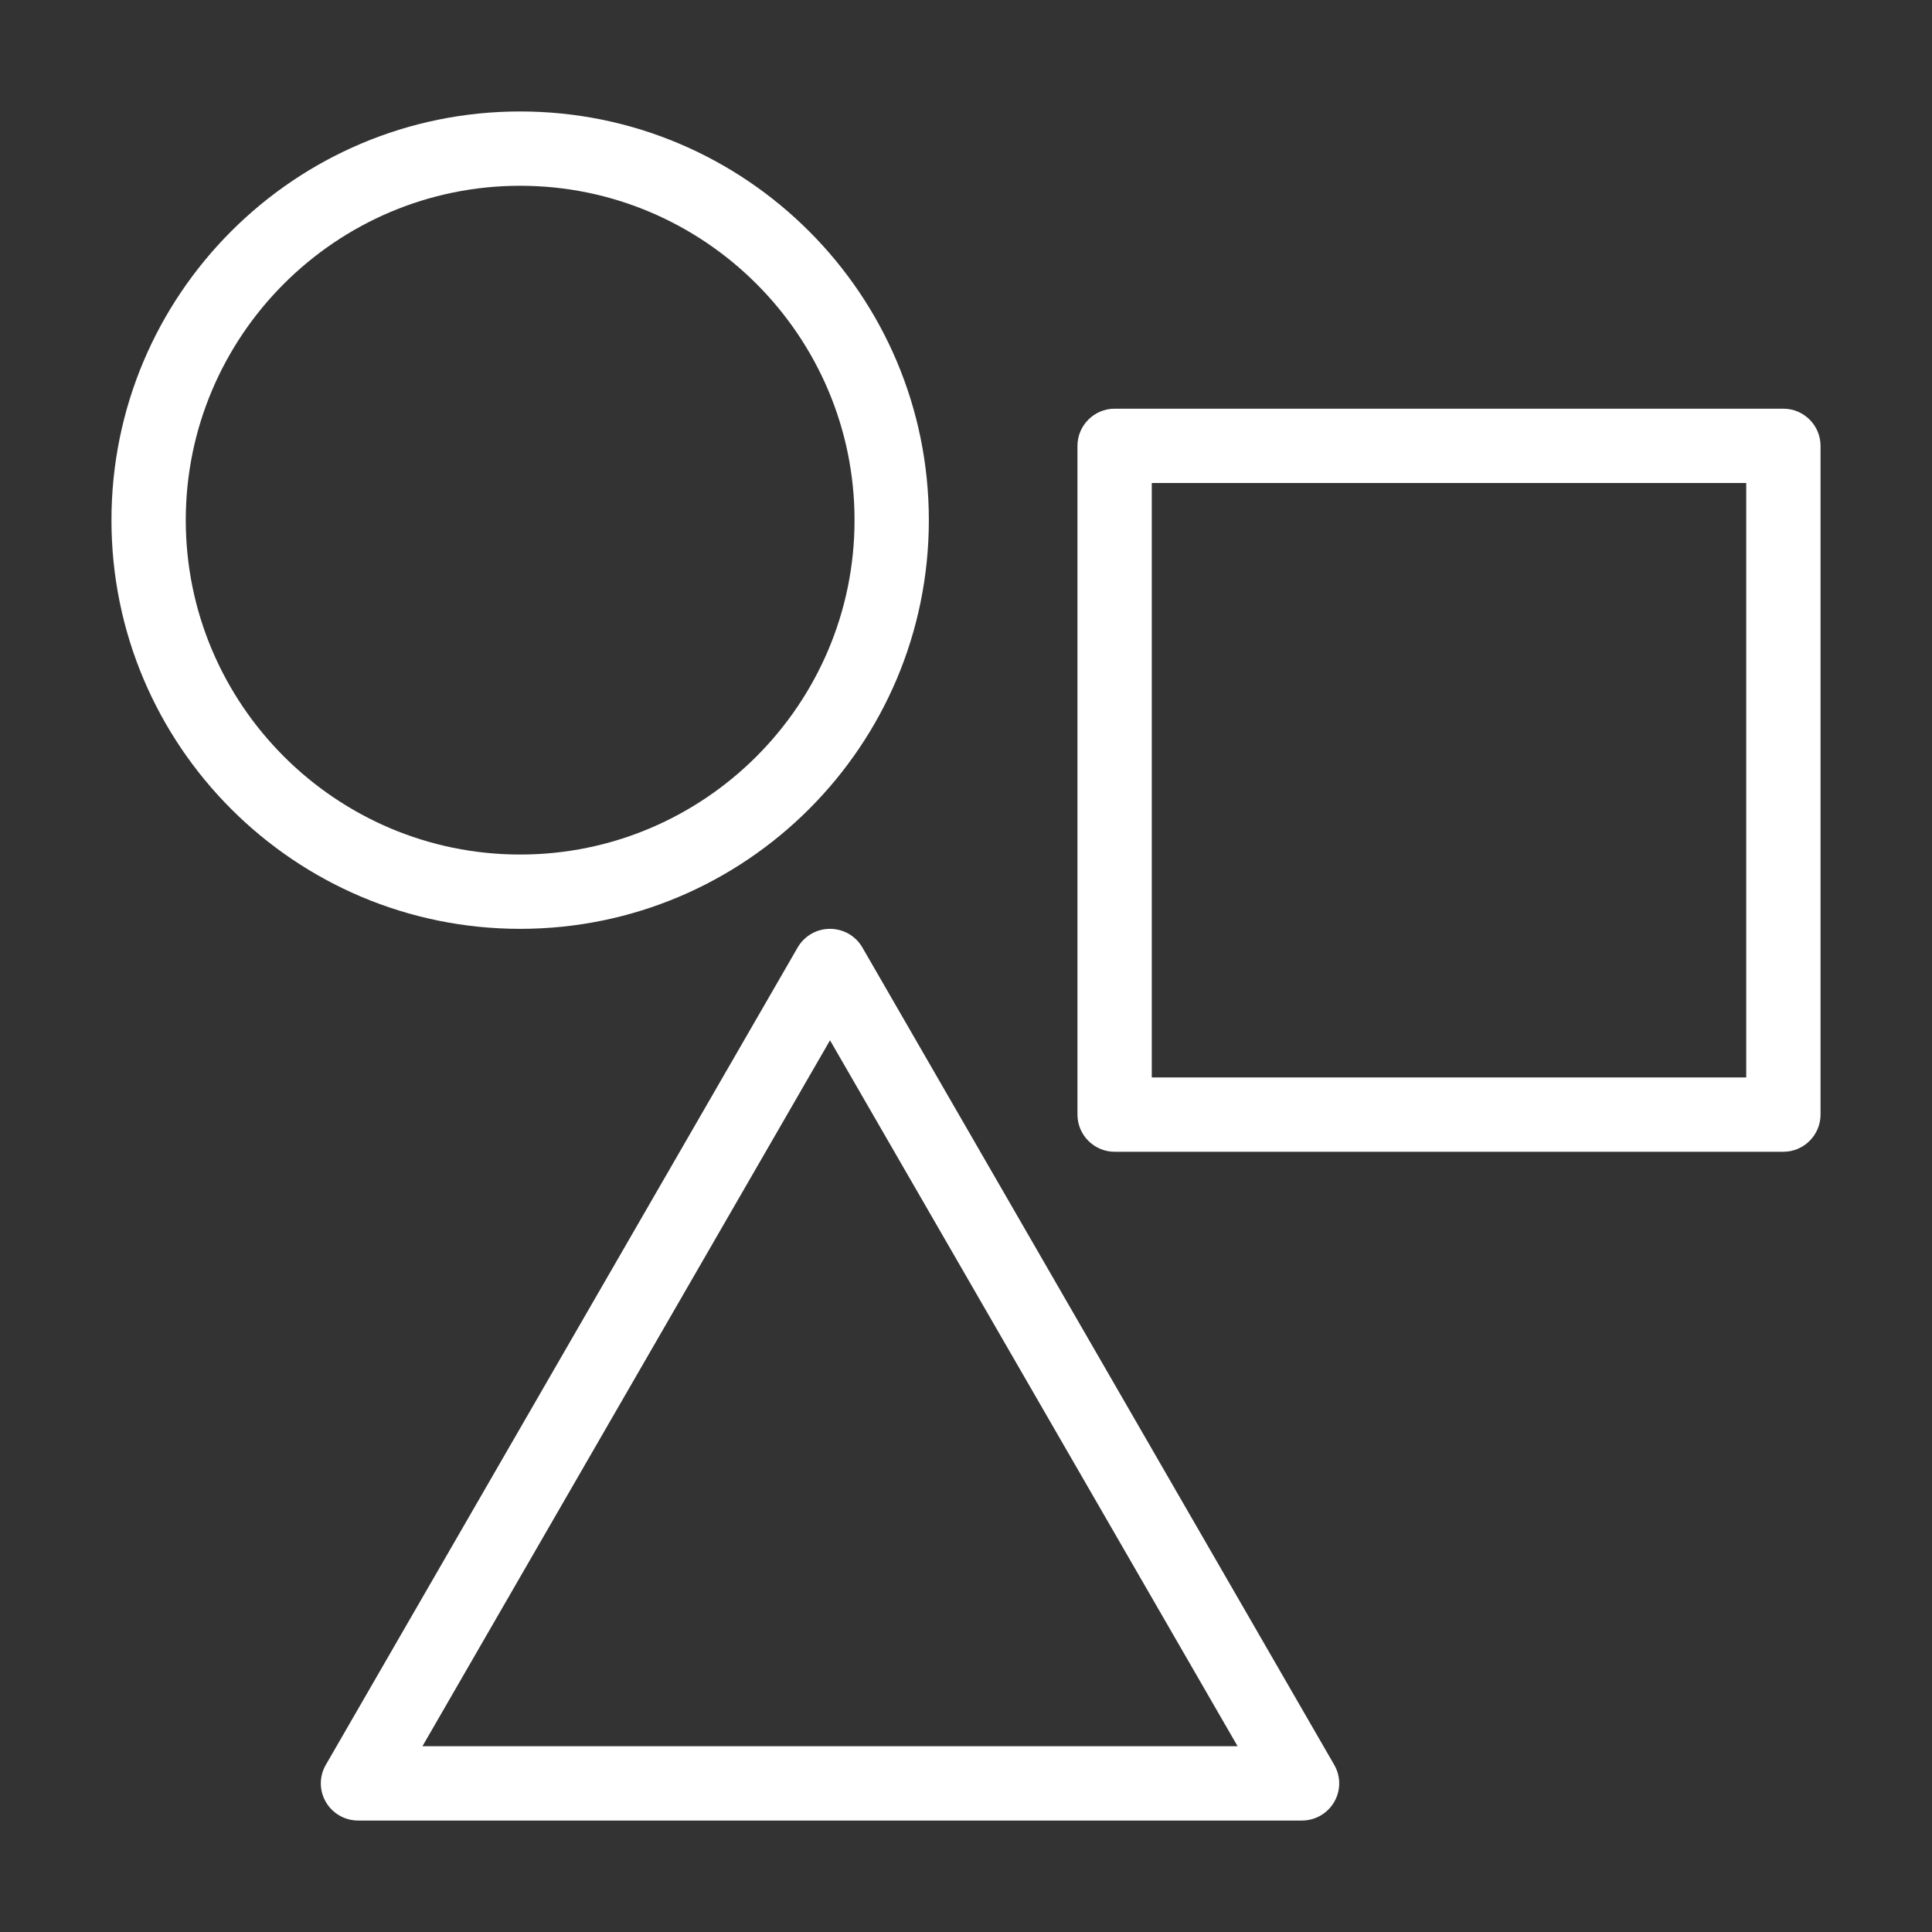
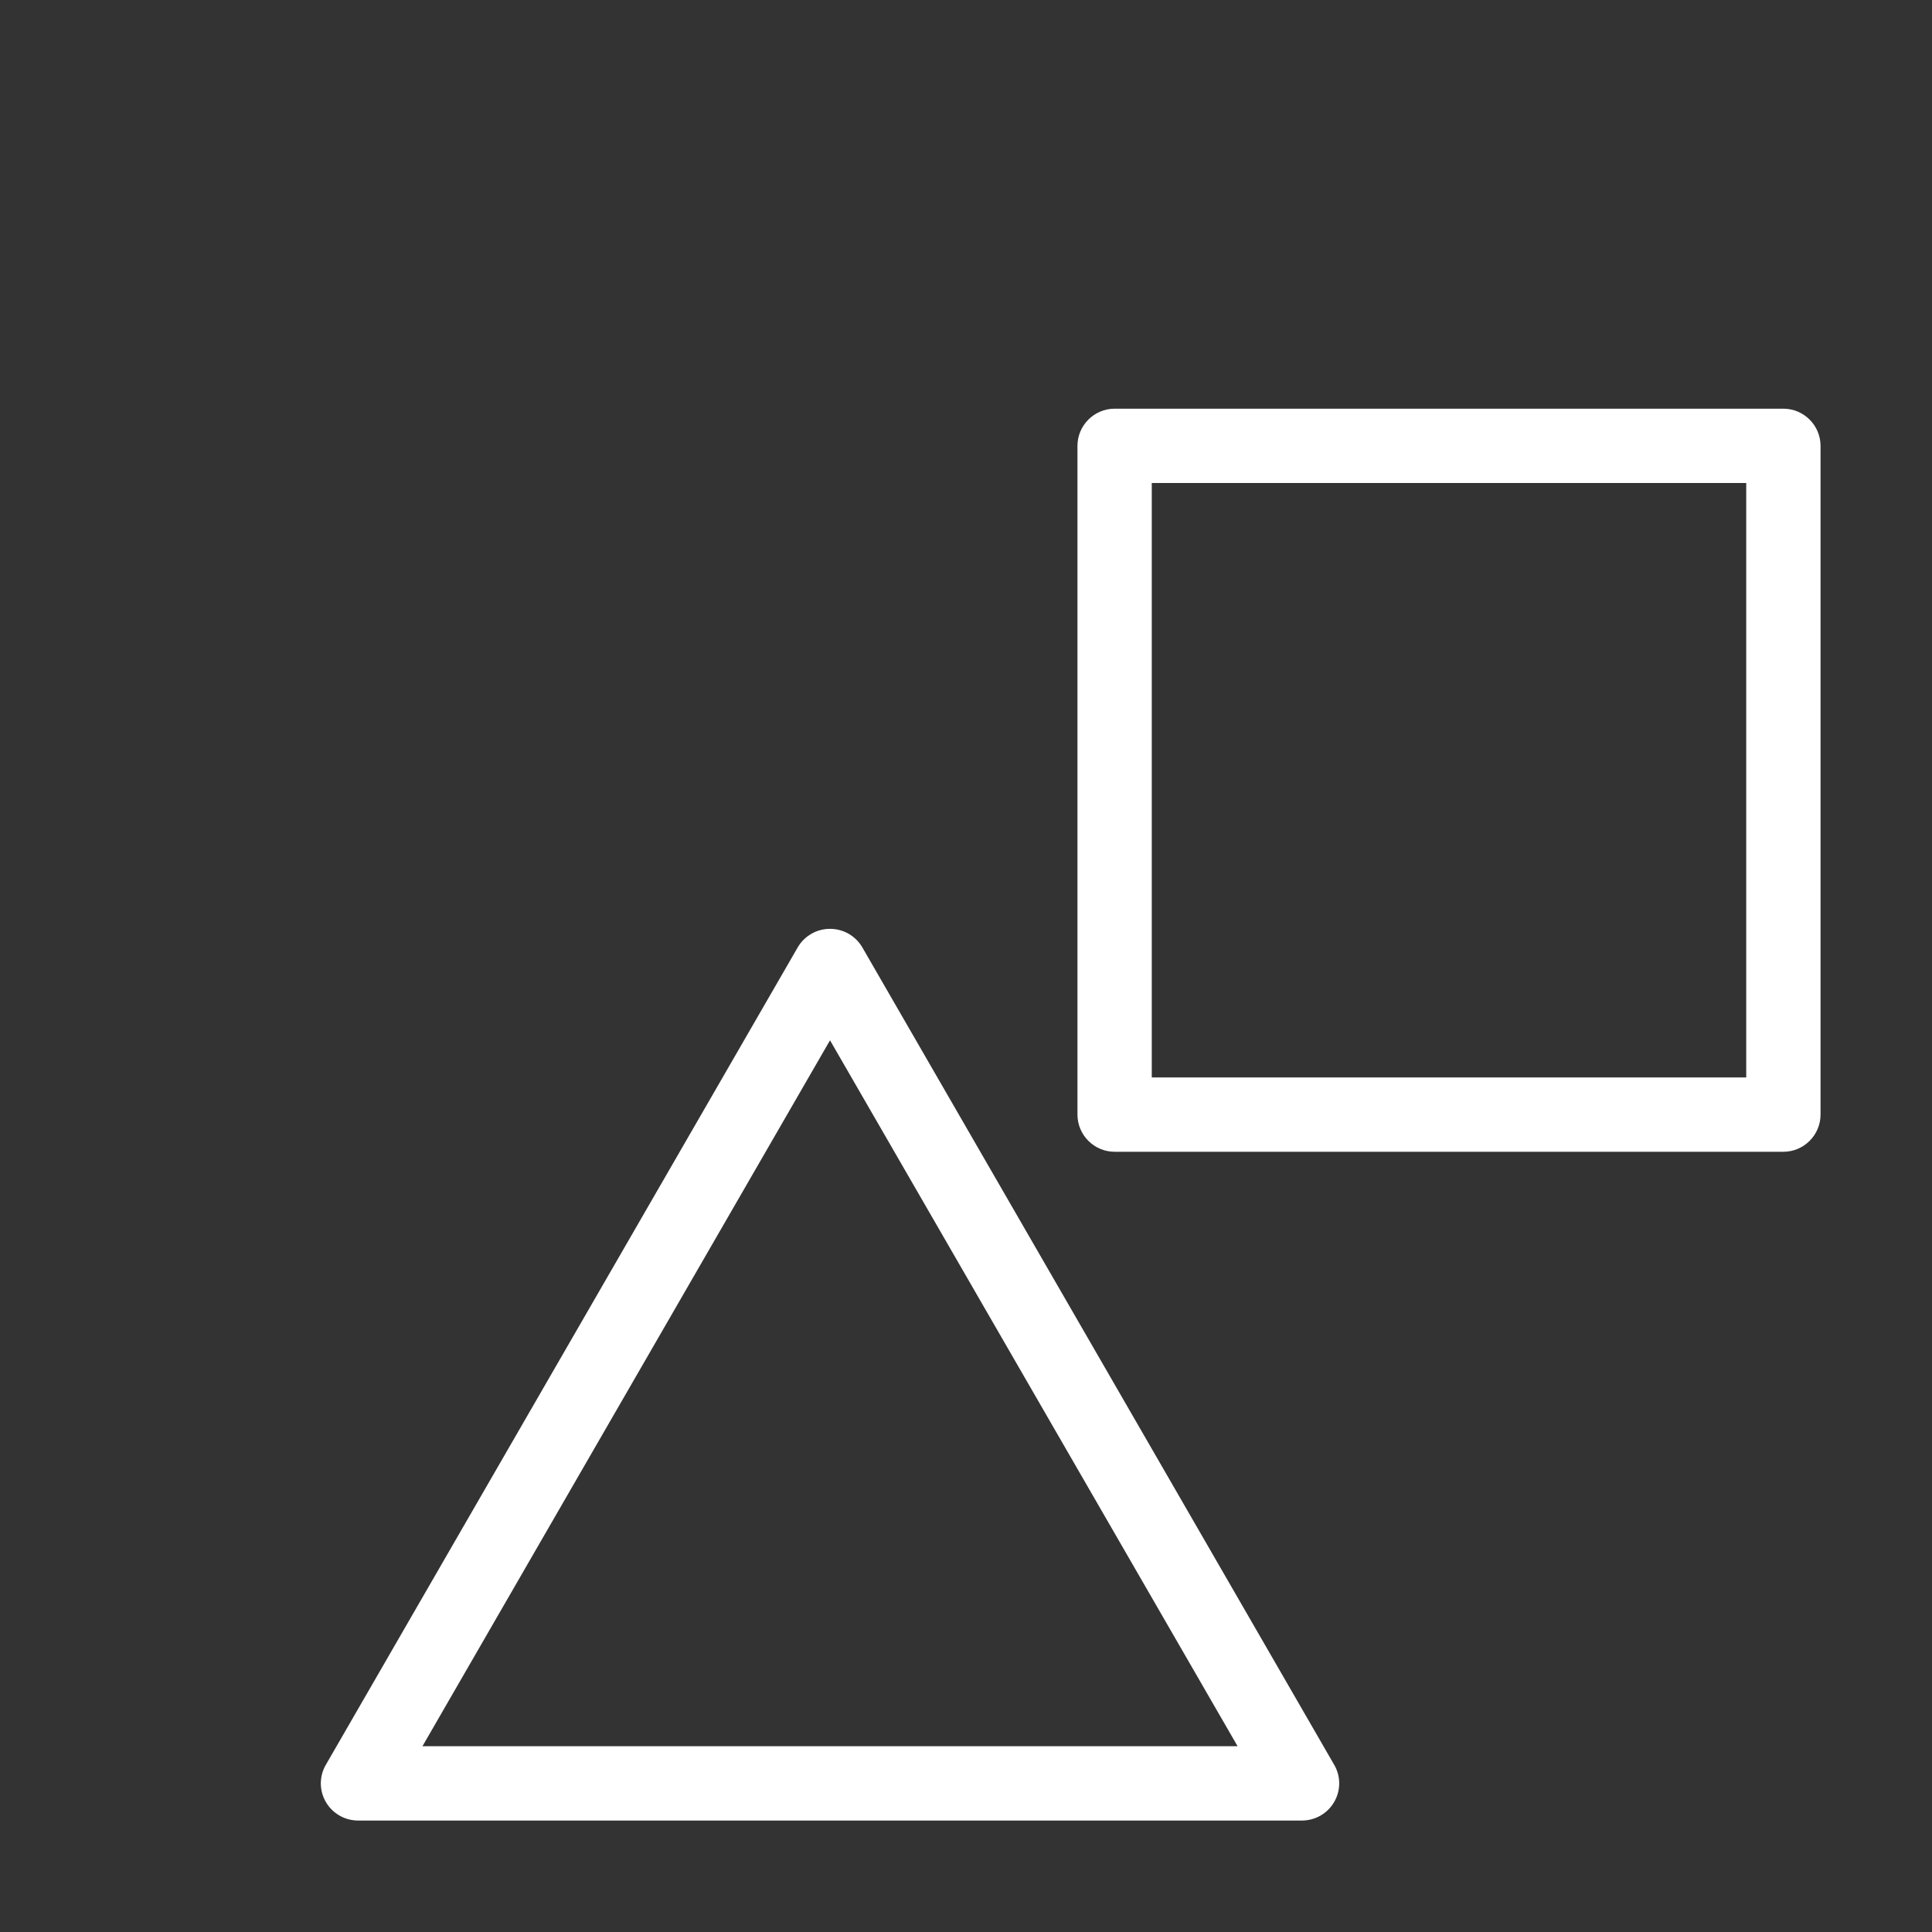
<svg xmlns="http://www.w3.org/2000/svg" id="Layer_1" width="52" height="52" viewBox="0 0 52 52">
  <rect x="0" y="0" width="52" height="52" fill="#333333" stroke="none" />
  <defs>
    <style>.cls-1{fill:none;}.cls-2{fill:#fff;}</style>
  </defs>
  <rect class="cls-1" x="2" y="2" width="48" height="48" />
-   <path class="cls-2" d="m14,25c-6.07,0-11-4.93-11-11S7.93,3,14,3s11,4.93,11,11-4.93,11-11,11Zm0-20c-4.96,0-9,4.04-9,9s4.04,9,9,9,9-4.04,9-9-4.04-9-9-9Z" />
  <path class="cls-2" d="m35.04,49H9.64c-.36,0-.69-.19-.87-.5s-.18-.69,0-1l12.7-22c.18-.31.51-.5.87-.5h0c.36,0,.69.19.87.5l12.7,22c.18.31.18.69,0,1s-.51.5-.87.5Zm-23.67-2h21.94l-10.97-19-10.97,19Z" />
  <path class="cls-2" d="m48,31h-18c-.55,0-1-.45-1-1V12c0-.55.45-1,1-1h18c.55,0,1,.45,1,1v18c0,.55-.45,1-1,1Zm-17-2h16V13h-16v16Z" />
</svg>